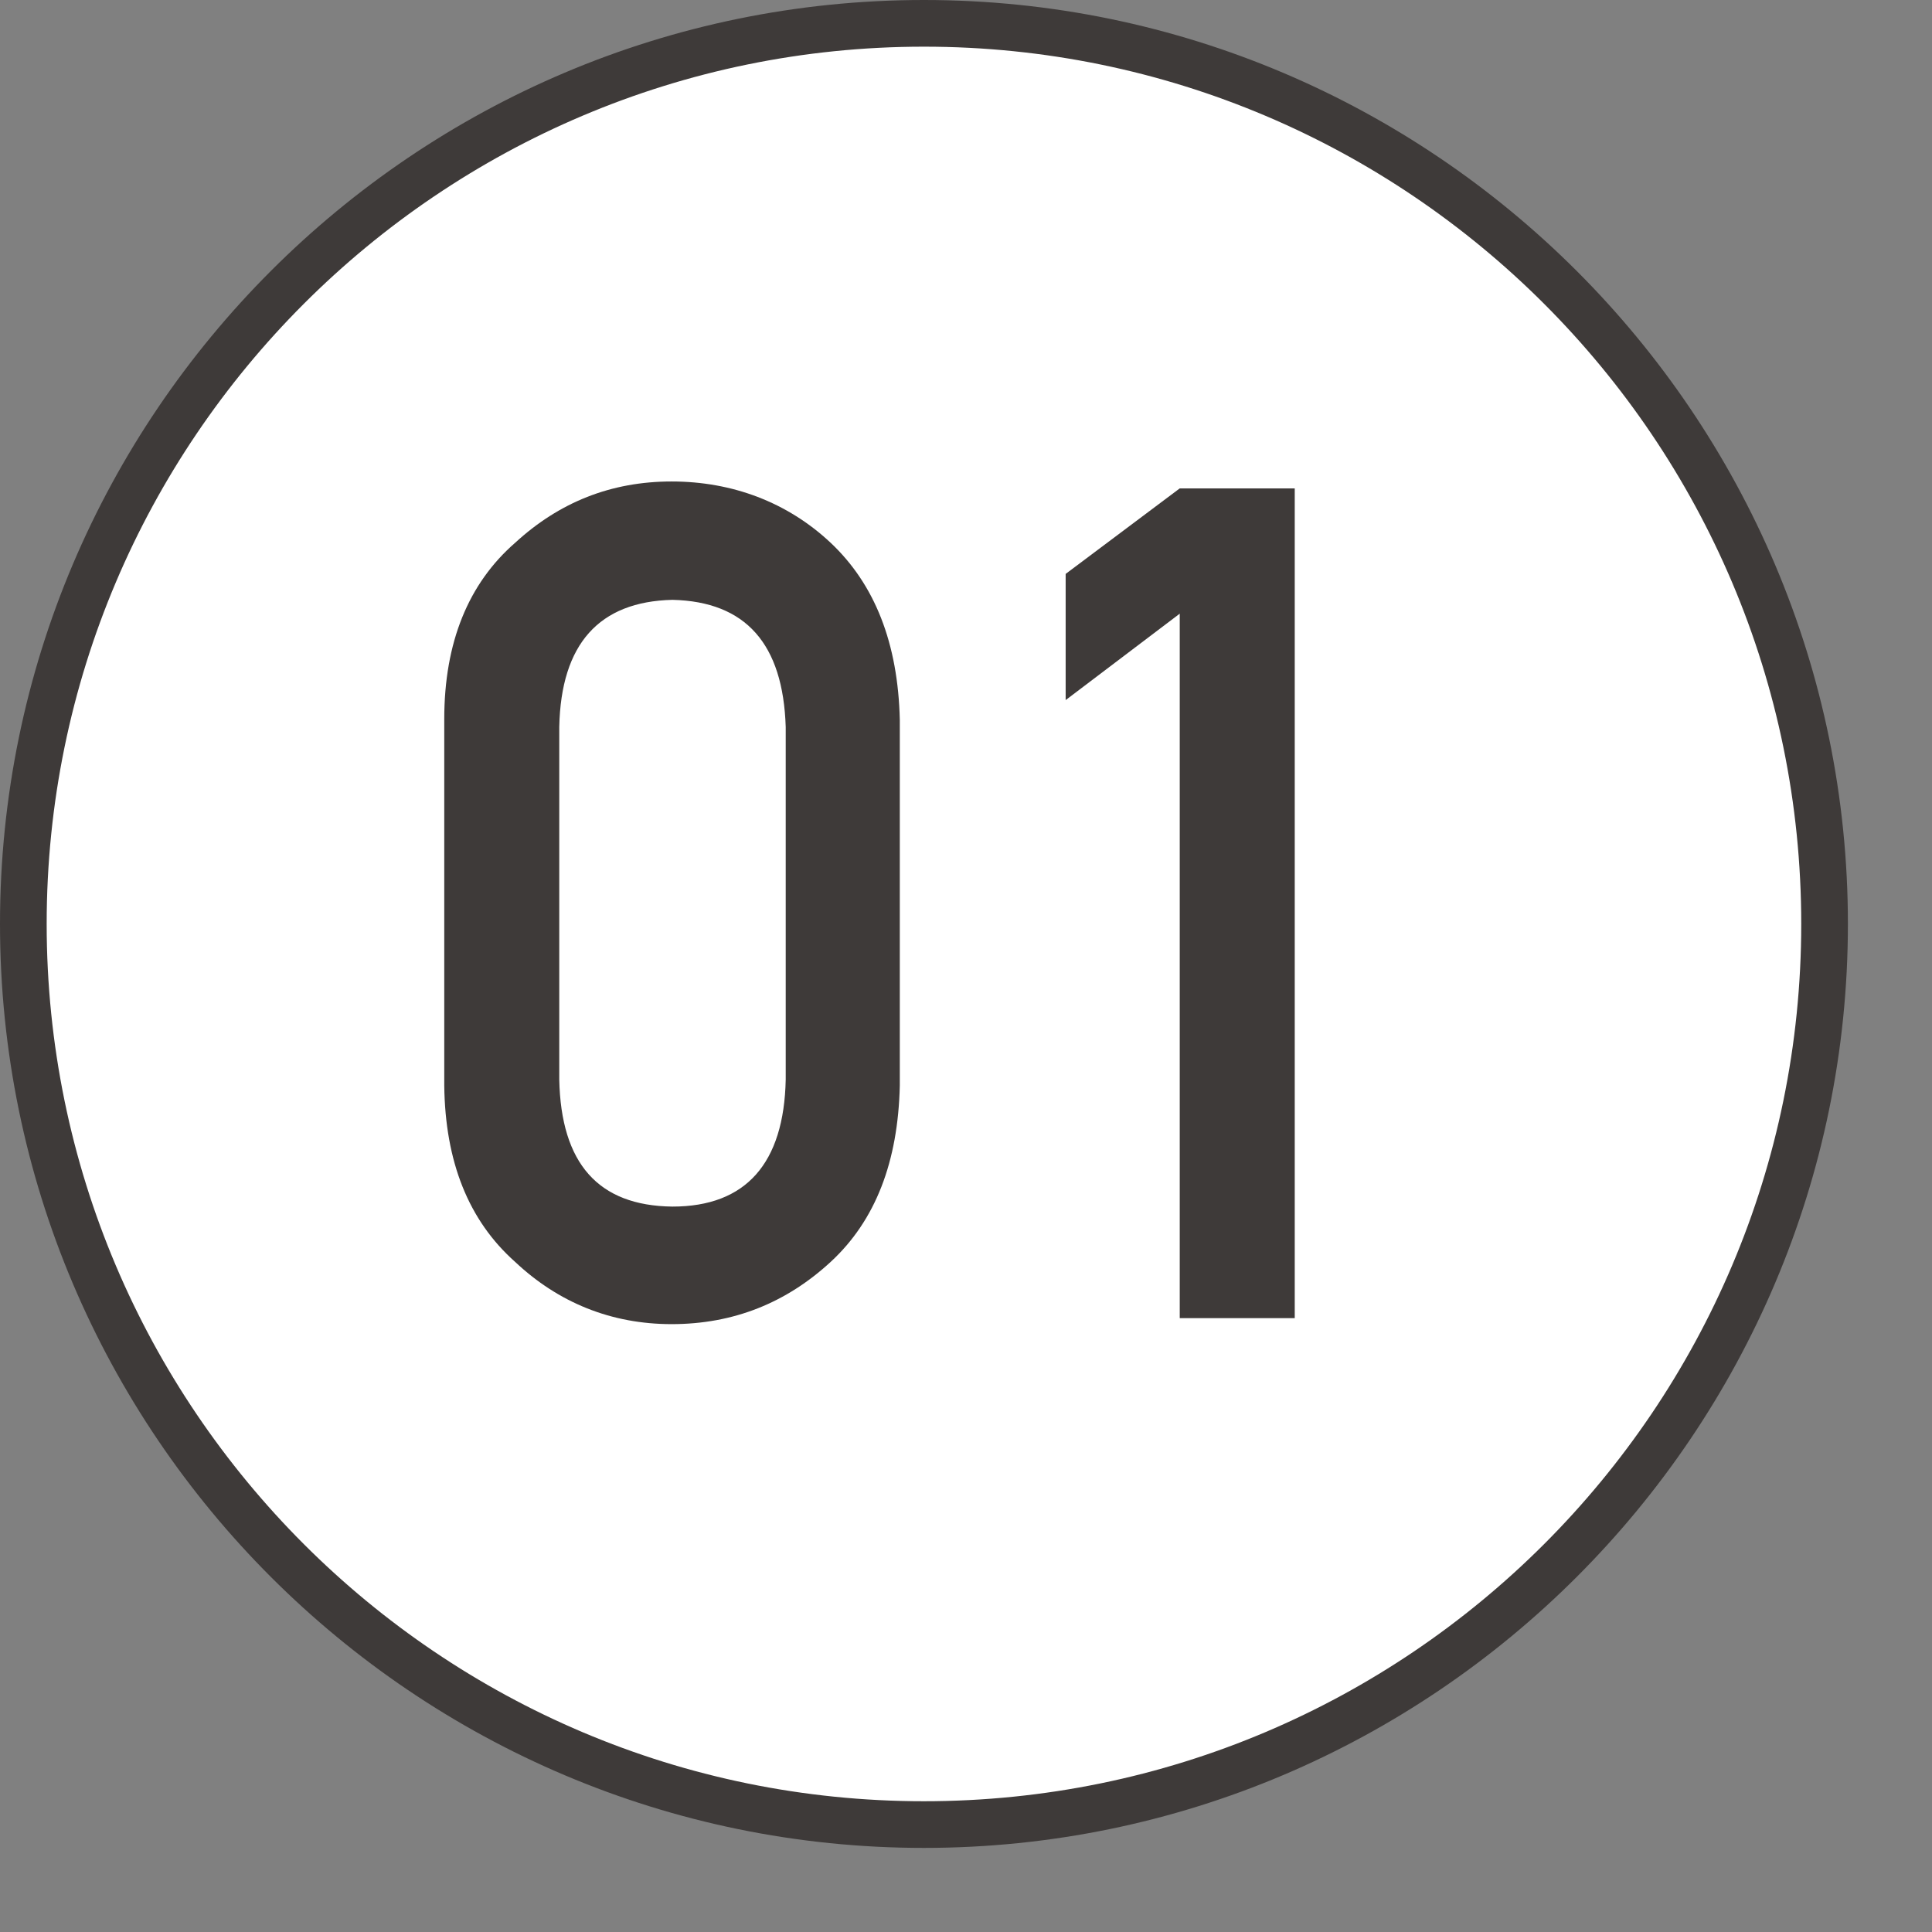
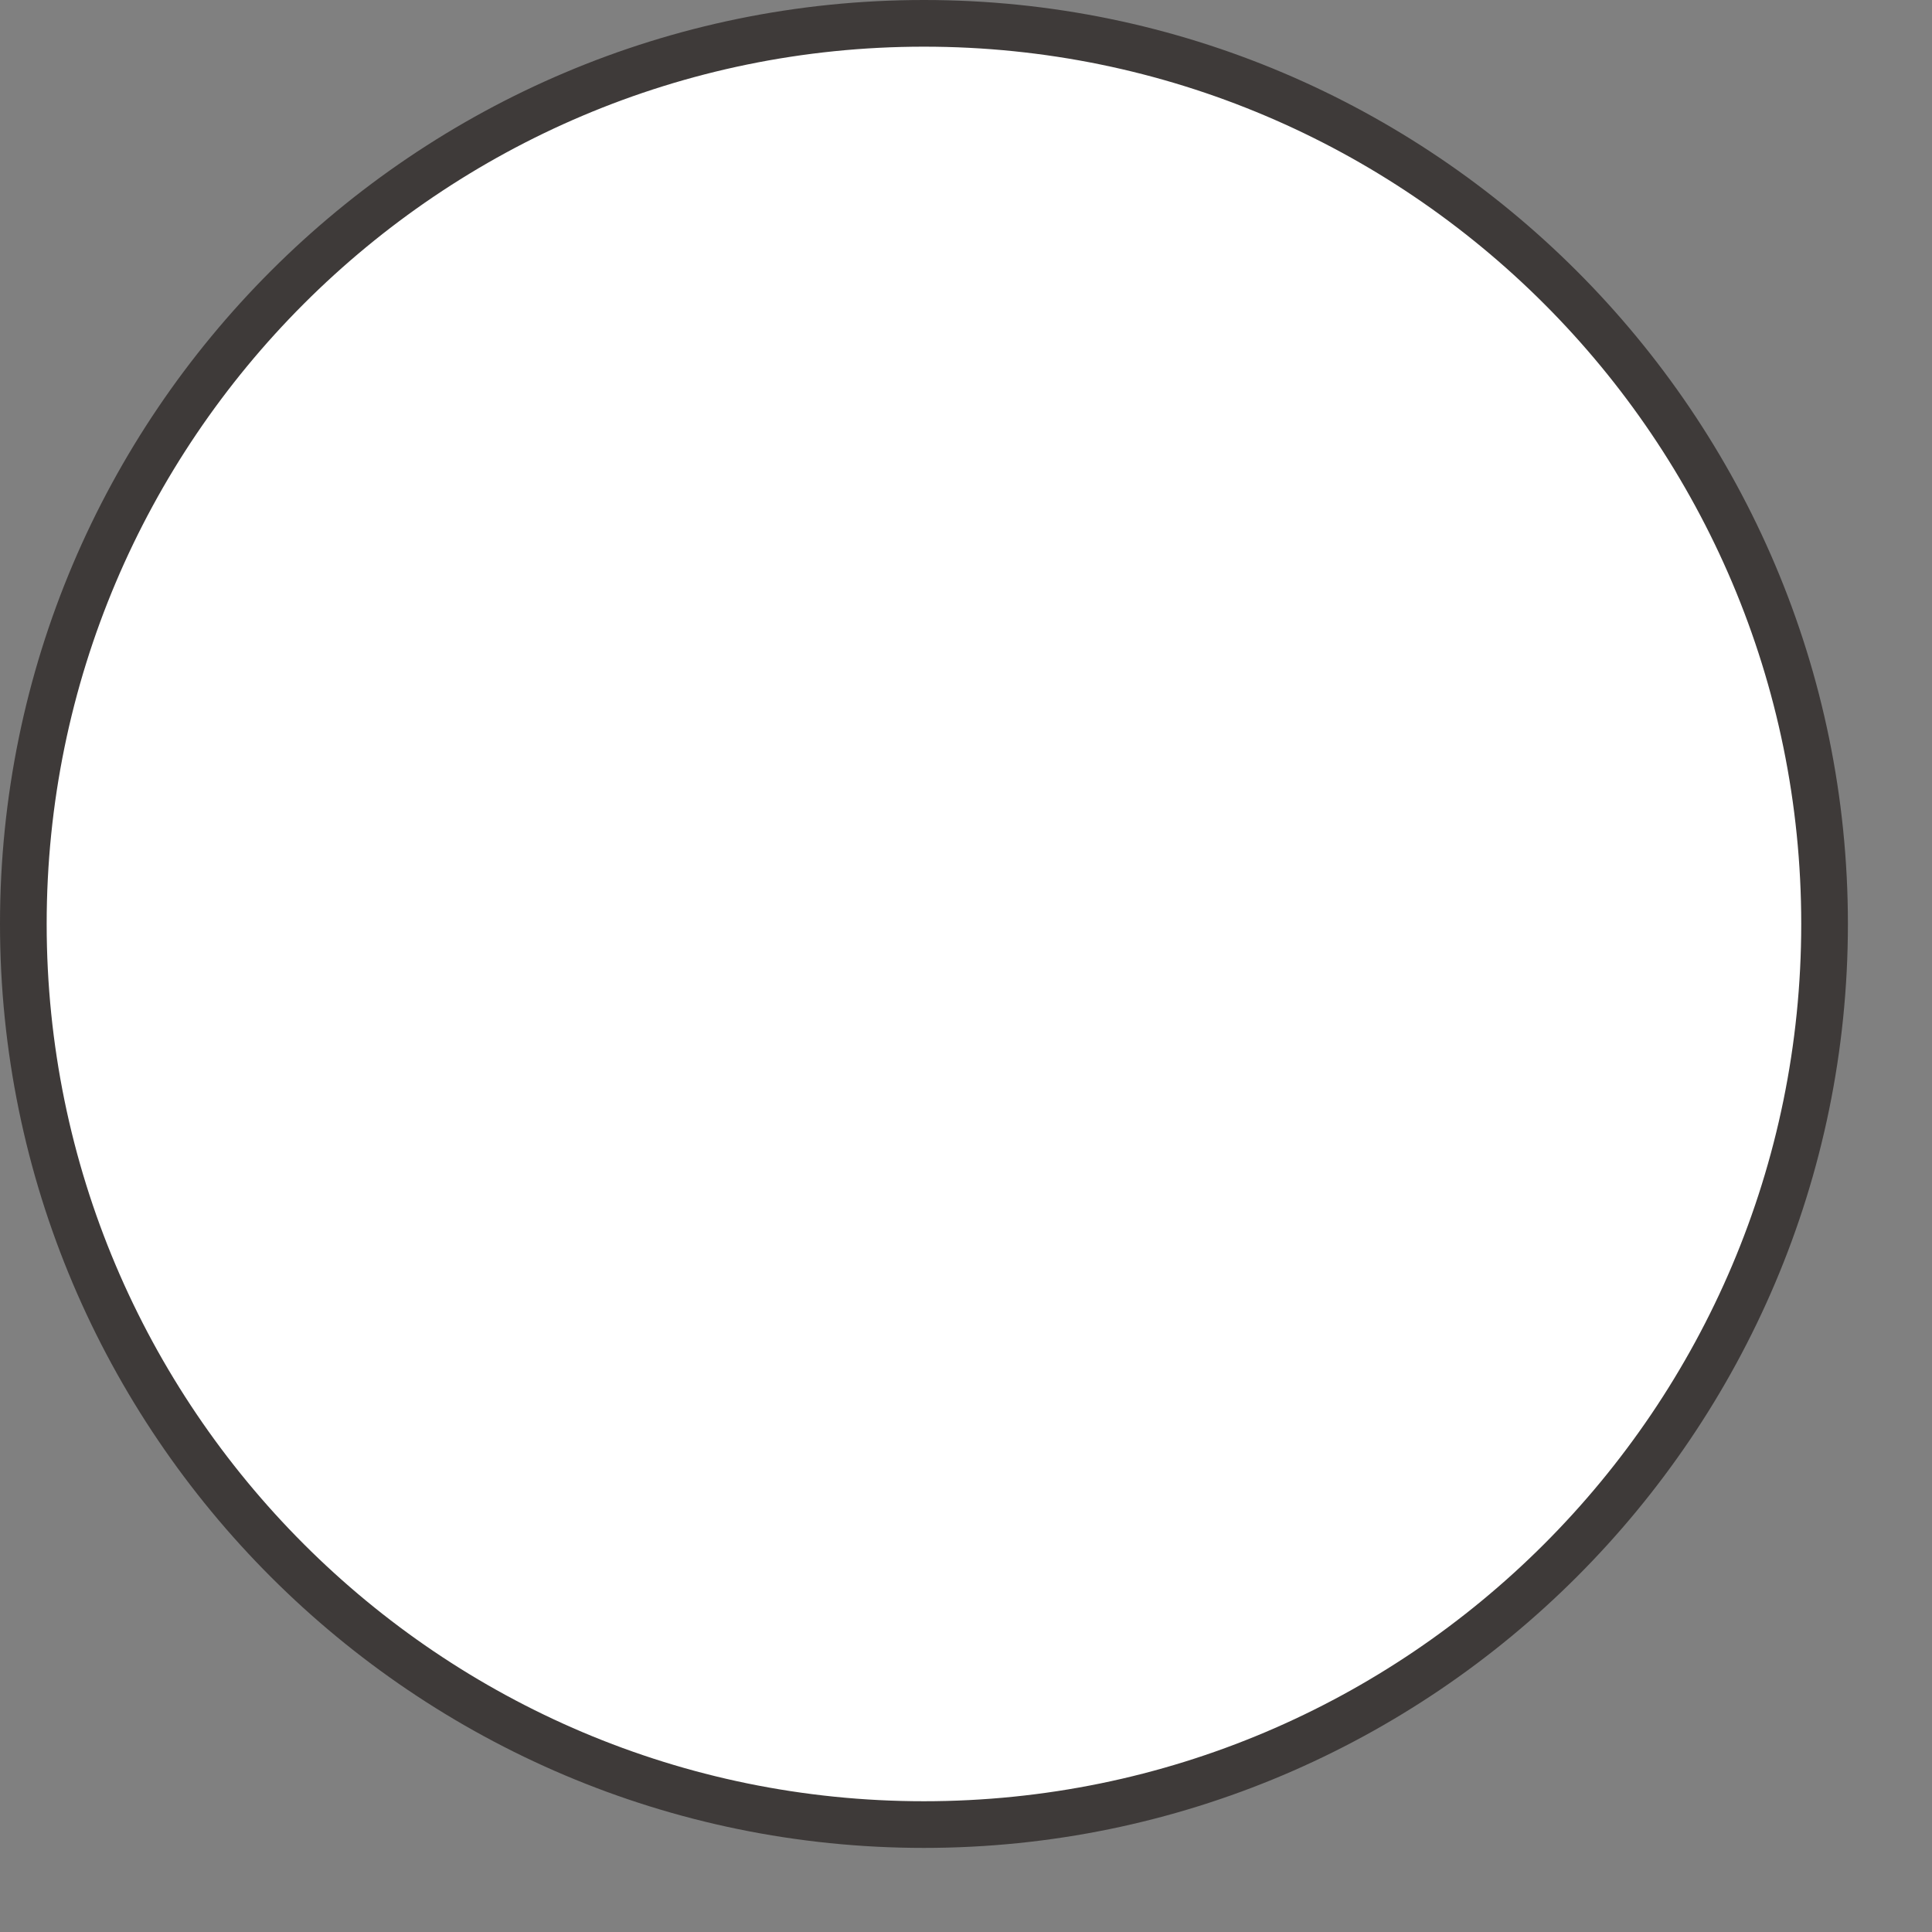
<svg xmlns="http://www.w3.org/2000/svg" width="19" height="19" viewBox="0 0 19 19" fill="none">
  <rect x="0" y="0" width="19" height="19" fill="#808080" stroke="none" />
  <path d="M9.086 17.944C13.978 17.944 17.944 13.978 17.944 9.087C17.944 4.195 13.978 0.23 9.086 0.23C4.195 0.23 0.229 4.195 0.229 9.087C0.229 13.978 4.195 17.944 9.086 17.944Z" fill="white" />
  <path d="M9.086 18.173C4.08 18.173 0 14.101 0 9.086C0 4.072 4.08 0 9.086 0C14.093 0 18.173 4.08 18.173 9.086C18.173 14.093 14.093 18.173 9.086 18.173ZM9.086 0.459C4.327 0.459 0.459 4.327 0.459 9.086C0.459 13.847 4.327 17.714 9.086 17.714C13.847 17.714 17.714 13.847 17.714 9.086C17.714 4.327 13.847 0.459 9.086 0.459Z" fill="#3E3A39" />
-   <path d="M4.369 7.072C4.369 6.316 4.607 5.738 5.066 5.338C5.5 4.939 6.01 4.735 6.605 4.735C7.2 4.735 7.744 4.939 8.169 5.338C8.602 5.746 8.832 6.324 8.849 7.081V10.676C8.832 11.424 8.611 12.002 8.169 12.41C7.735 12.81 7.217 13.022 6.605 13.022C6.01 13.022 5.491 12.81 5.066 12.41C4.607 12.002 4.378 11.424 4.369 10.676V7.072ZM7.727 7.149C7.701 6.333 7.336 5.916 6.613 5.899C5.891 5.916 5.517 6.333 5.5 7.149V10.617C5.517 11.441 5.882 11.858 6.613 11.866C7.336 11.866 7.71 11.441 7.727 10.617V7.149Z" fill="#3E3A39" />
-   <path d="M11.602 6.035L10.48 6.885V5.644L11.602 4.803H12.733V12.963H11.602V6.035Z" fill="#3E3A39" />
</svg>